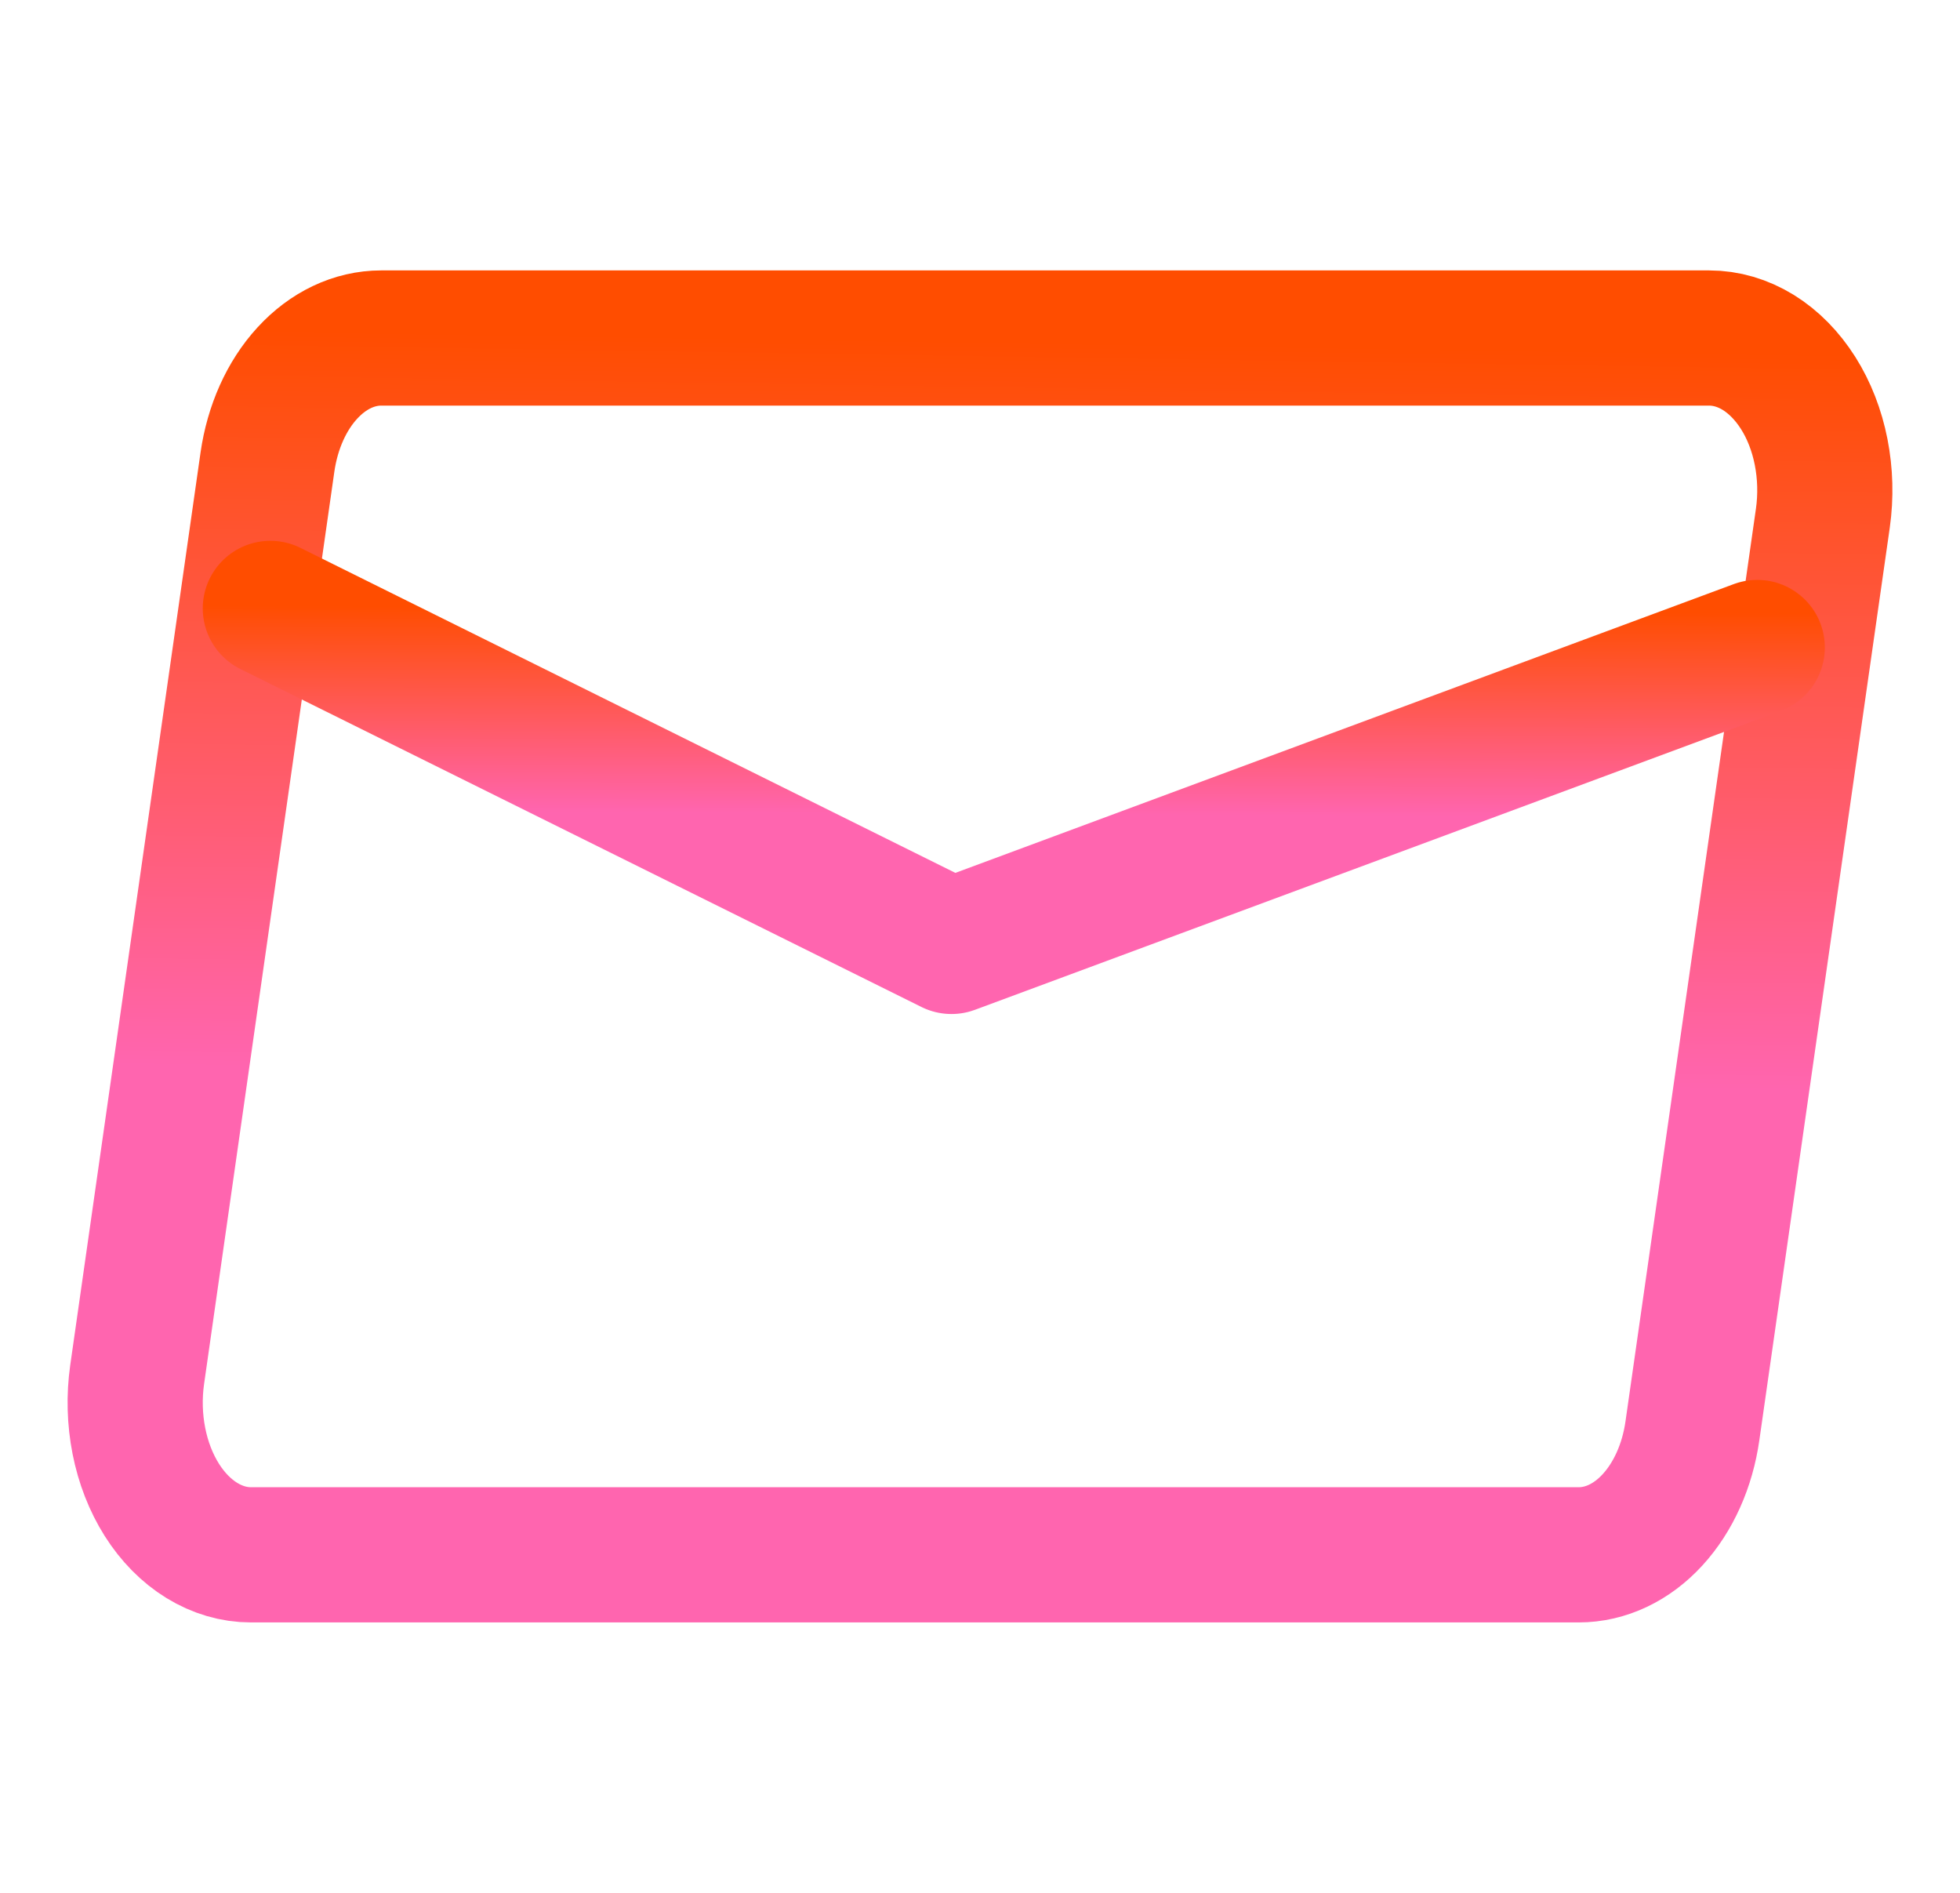
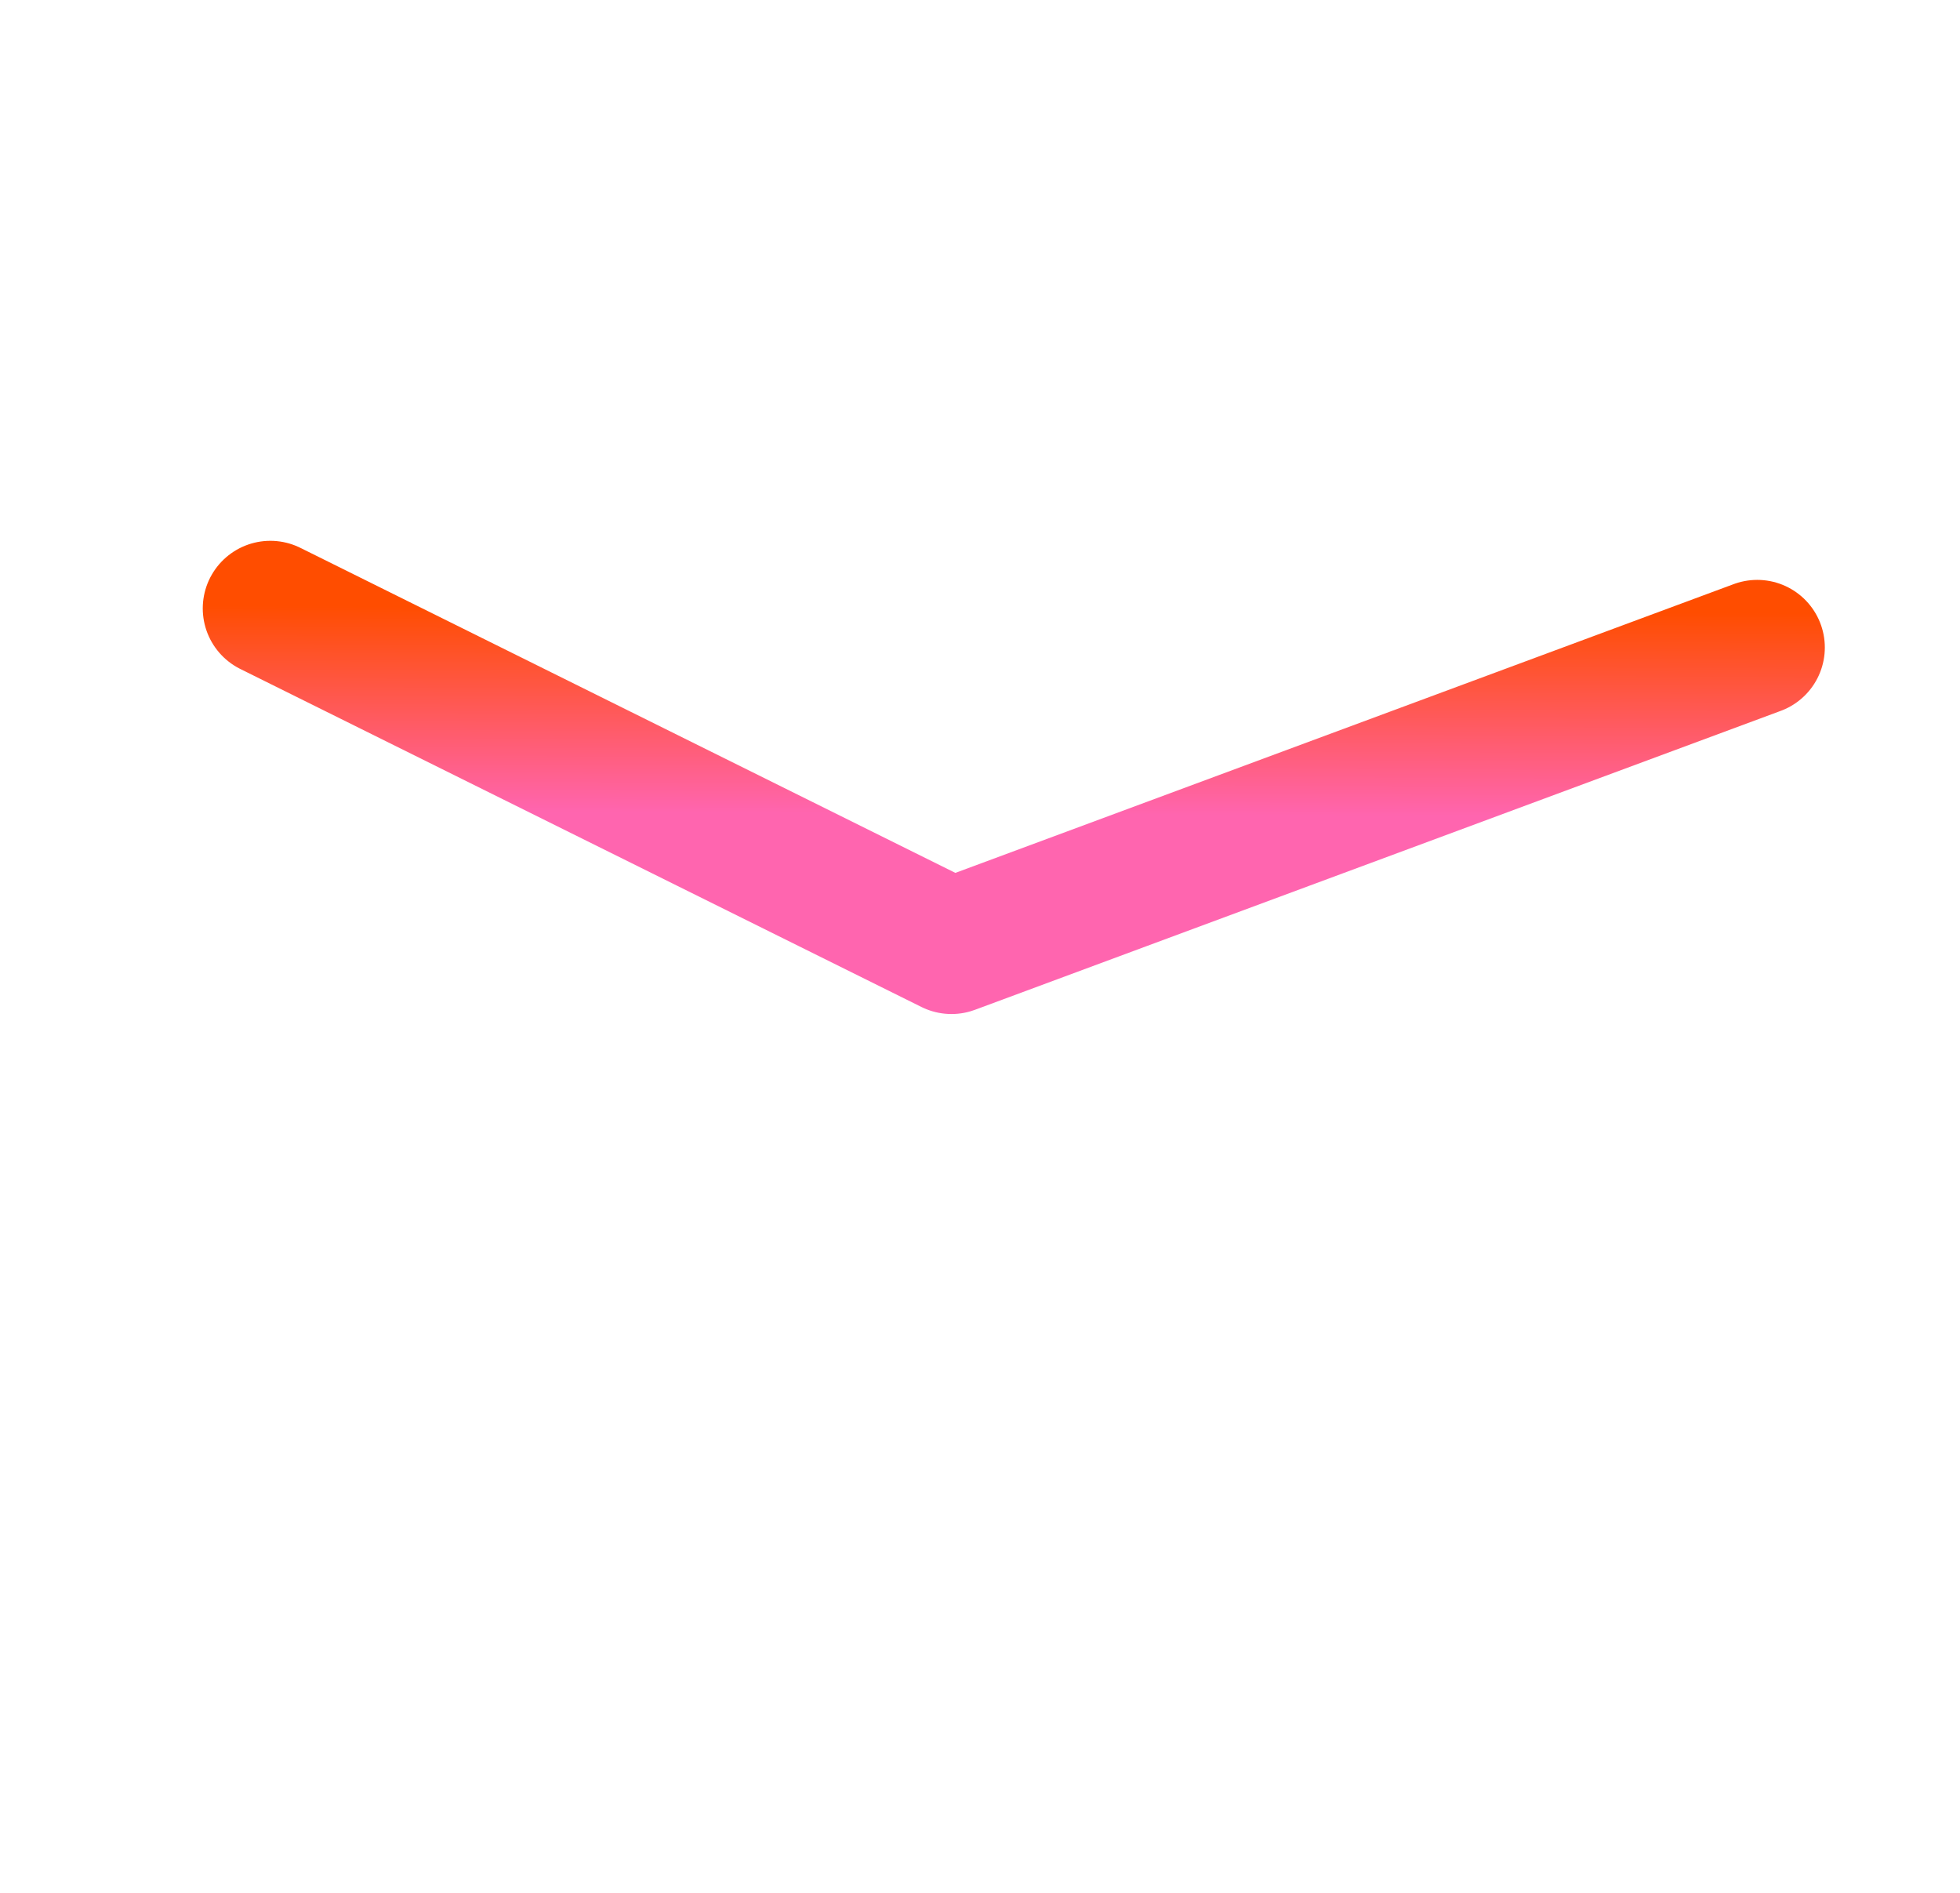
<svg xmlns="http://www.w3.org/2000/svg" width="29" height="28" viewBox="0 0 29 28" fill="none">
-   <path d="M25.041 21.164C24.968 21.68 24.759 22.146 24.451 22.482C24.144 22.817 23.757 23 23.357 23H3.714C3.462 23 3.214 22.927 2.986 22.787C2.758 22.647 2.556 22.442 2.395 22.188C2.234 21.933 2.118 21.635 2.055 21.315C1.992 20.995 1.983 20.661 2.029 20.336L3.957 6.836C4.031 6.32 4.239 5.854 4.547 5.519C4.854 5.184 5.241 5 5.641 5H25.287C25.539 5 25.787 5.073 26.015 5.213C26.243 5.354 26.444 5.559 26.605 5.813C26.766 6.067 26.882 6.365 26.945 6.685C27.008 7.005 27.017 7.339 26.971 7.664L25.041 21.164Z" stroke="url(#paint0_linear_56_257)" stroke-width="2" stroke-linecap="round" stroke-linejoin="round" />
  <path d="M26 9.578L14.078 14L4 9" stroke="url(#paint1_linear_56_257)" stroke-width="2" stroke-linecap="round" stroke-linejoin="round" />
  <defs>
    <linearGradient id="paint0_linear_56_257" x1="10.106" y1="15.886" x2="10.273" y2="4.982" gradientUnits="userSpaceOnUse">
      <stop stop-color="#FF65AF" />
      <stop offset="1" stop-color="#FF4D00" />
    </linearGradient>
    <linearGradient id="paint1_linear_56_257" x1="11.133" y1="12.024" x2="11.148" y2="8.994" gradientUnits="userSpaceOnUse">
      <stop stop-color="#FF65AF" />
      <stop offset="1" stop-color="#FF4D00" />
    </linearGradient>
  </defs>
</svg>